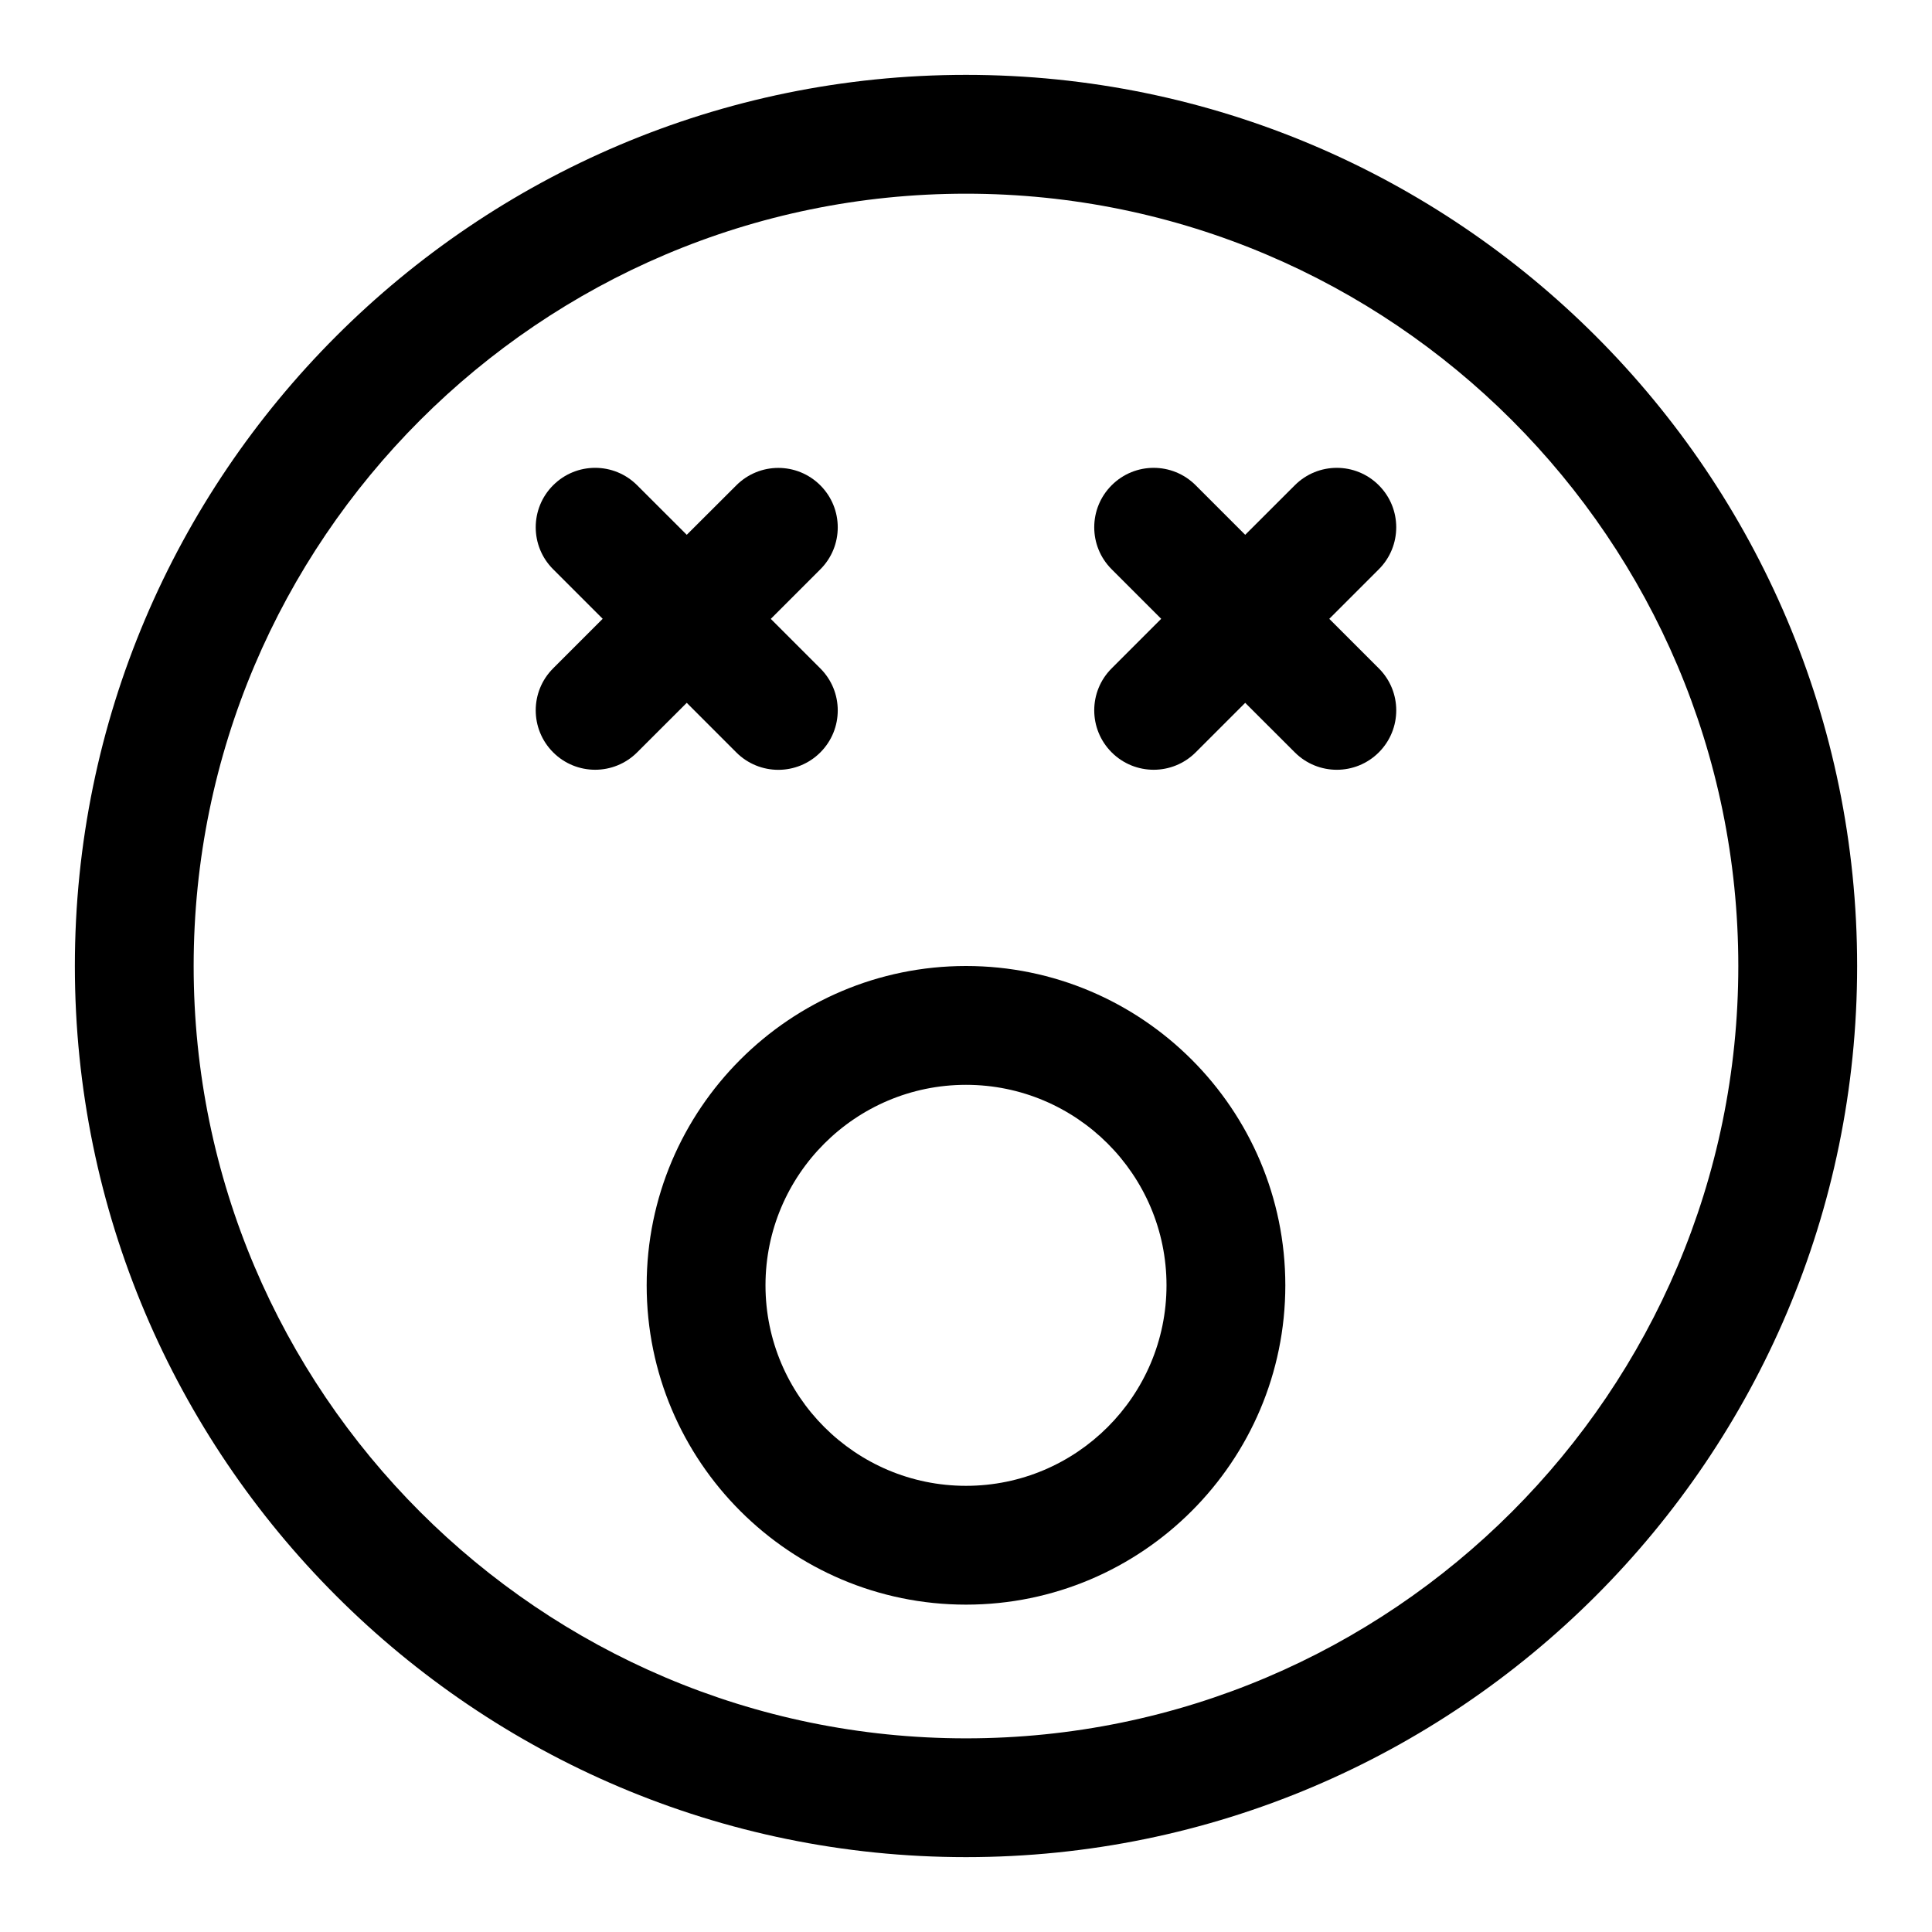
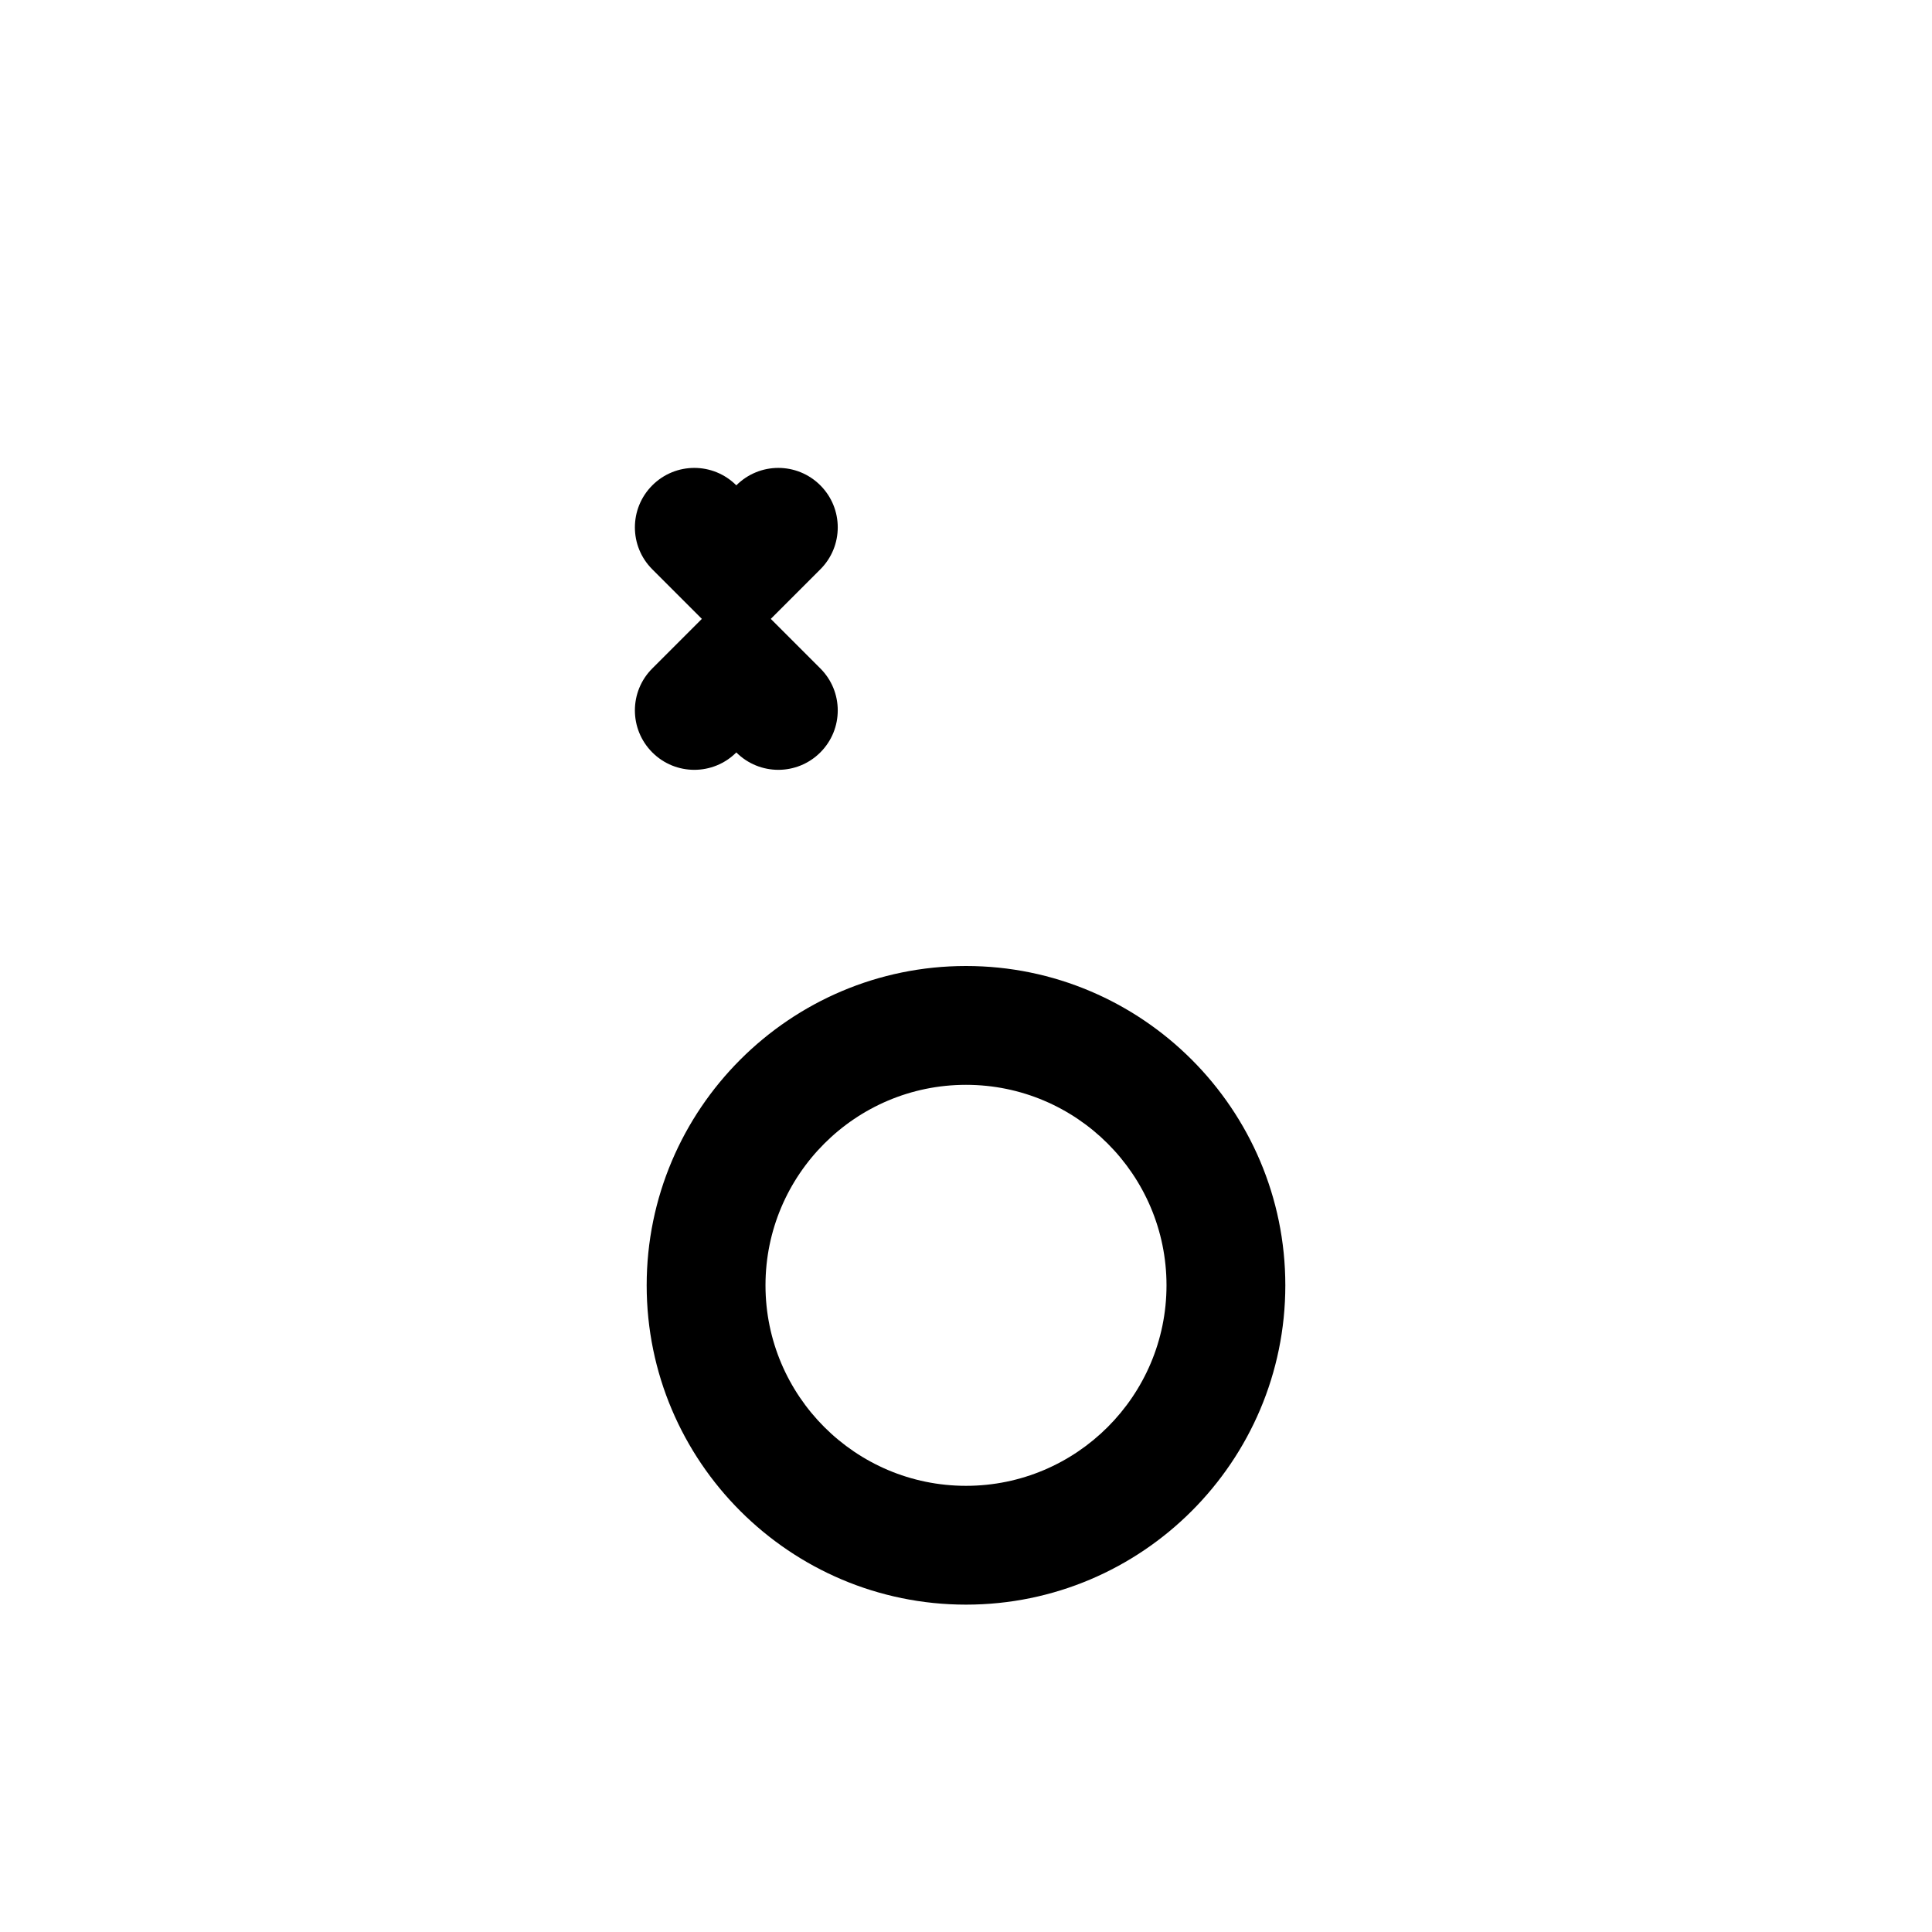
<svg xmlns="http://www.w3.org/2000/svg" fill="#000000" width="800px" height="800px" version="1.1" viewBox="144 144 512 512">
  <g>
-     <path d="m400 163.84c-130.22 0-236.16 105.95-236.16 236.16s105.94 236.16 236.16 236.16 236.16-105.94 236.16-236.16c0.004-130.22-105.94-236.16-236.16-236.16zm0 440.84c-112.86 0-204.68-91.82-204.68-204.67 0-112.86 91.82-204.68 204.68-204.68 112.85 0 204.67 91.82 204.67 204.67 0 112.86-91.82 204.68-204.67 204.68z" />
-     <path d="m339.13 343.4c3.07 3.07 7.102 4.613 11.133 4.613s8.062-1.543 11.133-4.613c6.156-6.156 6.156-16.121 0-22.262l-13.129-13.129 13.129-13.129c6.156-6.141 6.156-16.105 0-22.262s-16.105-6.156-22.262 0l-13.137 13.109-13.145-13.129c-6.156-6.156-16.105-6.156-22.262 0s-6.156 16.121 0 22.262l13.129 13.129-13.129 13.129c-6.156 6.141-6.156 16.105 0 22.262 3.07 3.07 7.102 4.613 11.133 4.613s8.062-1.543 11.133-4.613l13.141-13.125z" />
-     <path d="m509.4 272.6c-6.156-6.156-16.105-6.156-22.262 0l-13.145 13.129-13.129-13.129c-6.156-6.156-16.105-6.156-22.262 0s-6.156 16.121 0 22.262l13.129 13.129-13.129 13.129c-6.156 6.141-6.156 16.105 0 22.262 3.07 3.07 7.102 4.613 11.133 4.613s8.062-1.543 11.133-4.613l13.125-13.125 13.145 13.129c3.07 3.07 7.102 4.613 11.133 4.613s8.062-1.543 11.133-4.613c6.156-6.156 6.156-16.121 0-22.262l-13.129-13.129 13.129-13.129c6.152-6.144 6.152-16.125-0.004-22.266z" />
+     <path d="m339.13 343.4c3.07 3.07 7.102 4.613 11.133 4.613s8.062-1.543 11.133-4.613c6.156-6.156 6.156-16.121 0-22.262l-13.129-13.129 13.129-13.129c6.156-6.141 6.156-16.105 0-22.262s-16.105-6.156-22.262 0c-6.156-6.156-16.105-6.156-22.262 0s-6.156 16.121 0 22.262l13.129 13.129-13.129 13.129c-6.156 6.141-6.156 16.105 0 22.262 3.07 3.07 7.102 4.613 11.133 4.613s8.062-1.543 11.133-4.613l13.141-13.125z" />
    <path d="m400 400c-46.664 0-84.625 37.957-84.625 84.625 0 46.664 37.957 84.621 84.625 84.621 46.664 0 84.625-37.957 84.625-84.625-0.004-46.664-37.961-84.621-84.625-84.621zm0 137.76c-29.301 0-53.137-23.836-53.137-53.137 0-29.297 23.836-53.133 53.137-53.133s53.137 23.836 53.137 53.137c-0.004 29.297-23.84 53.133-53.137 53.133z" />
  </g>
</svg>